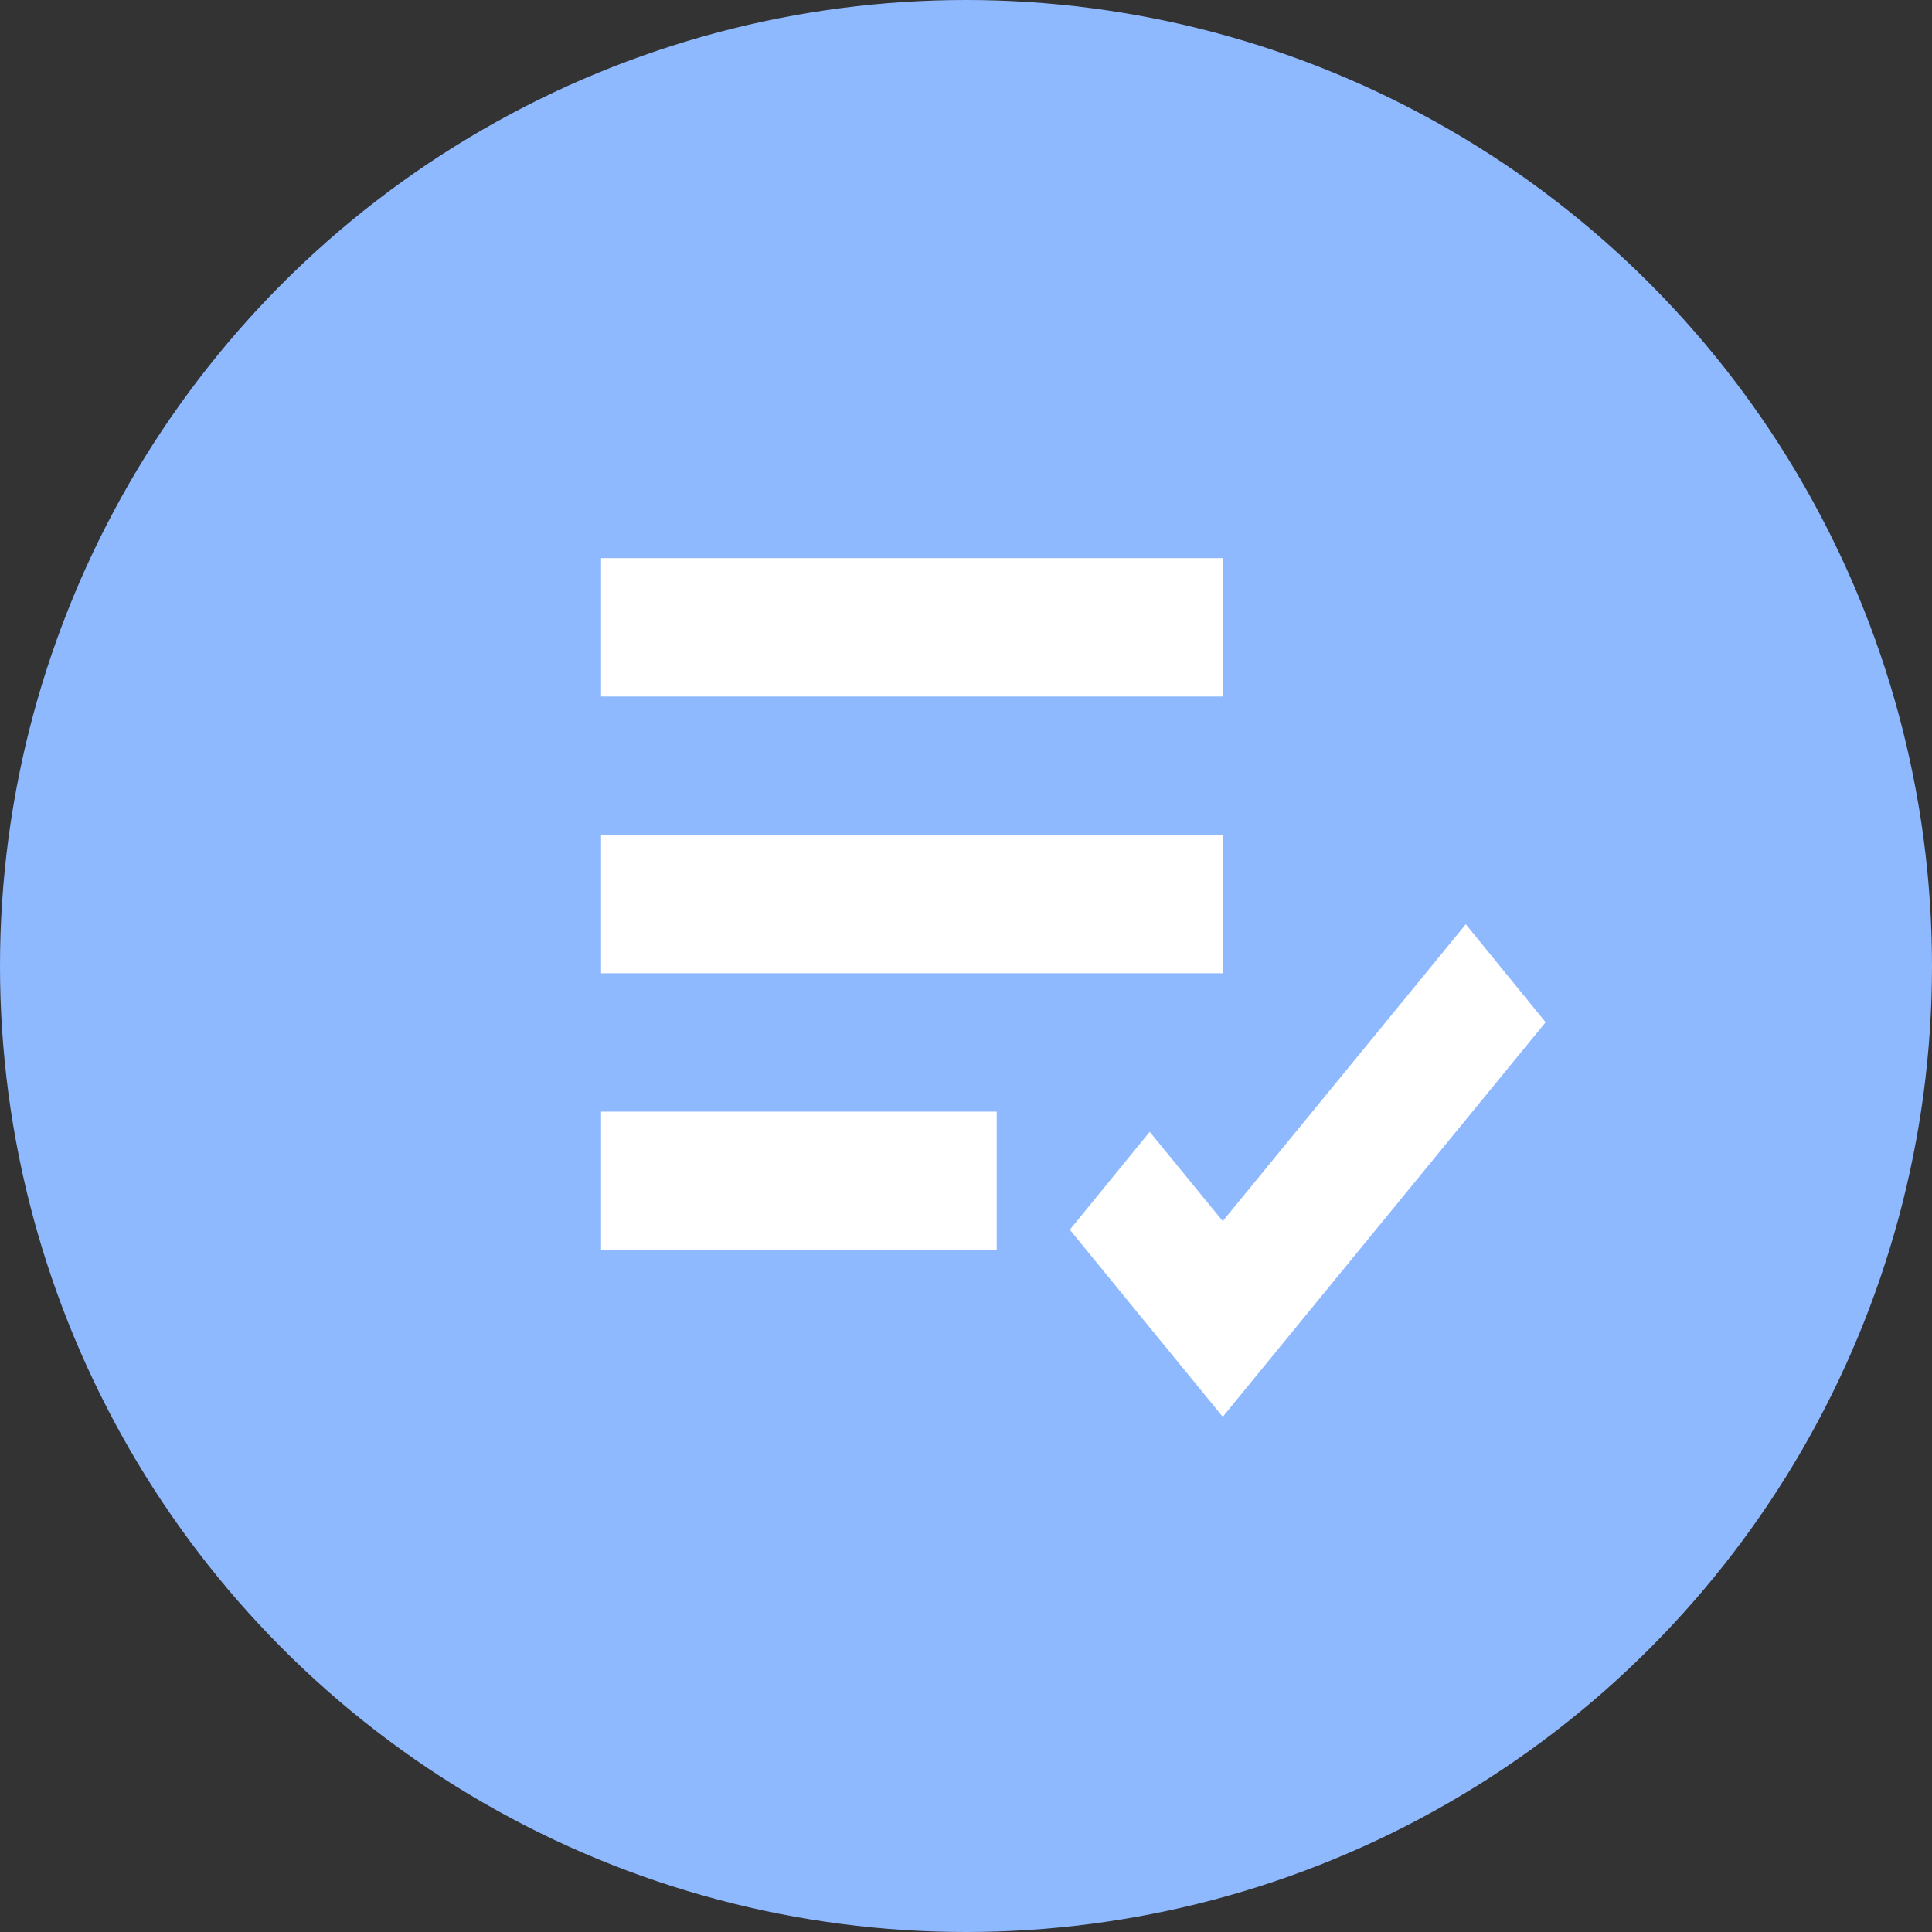
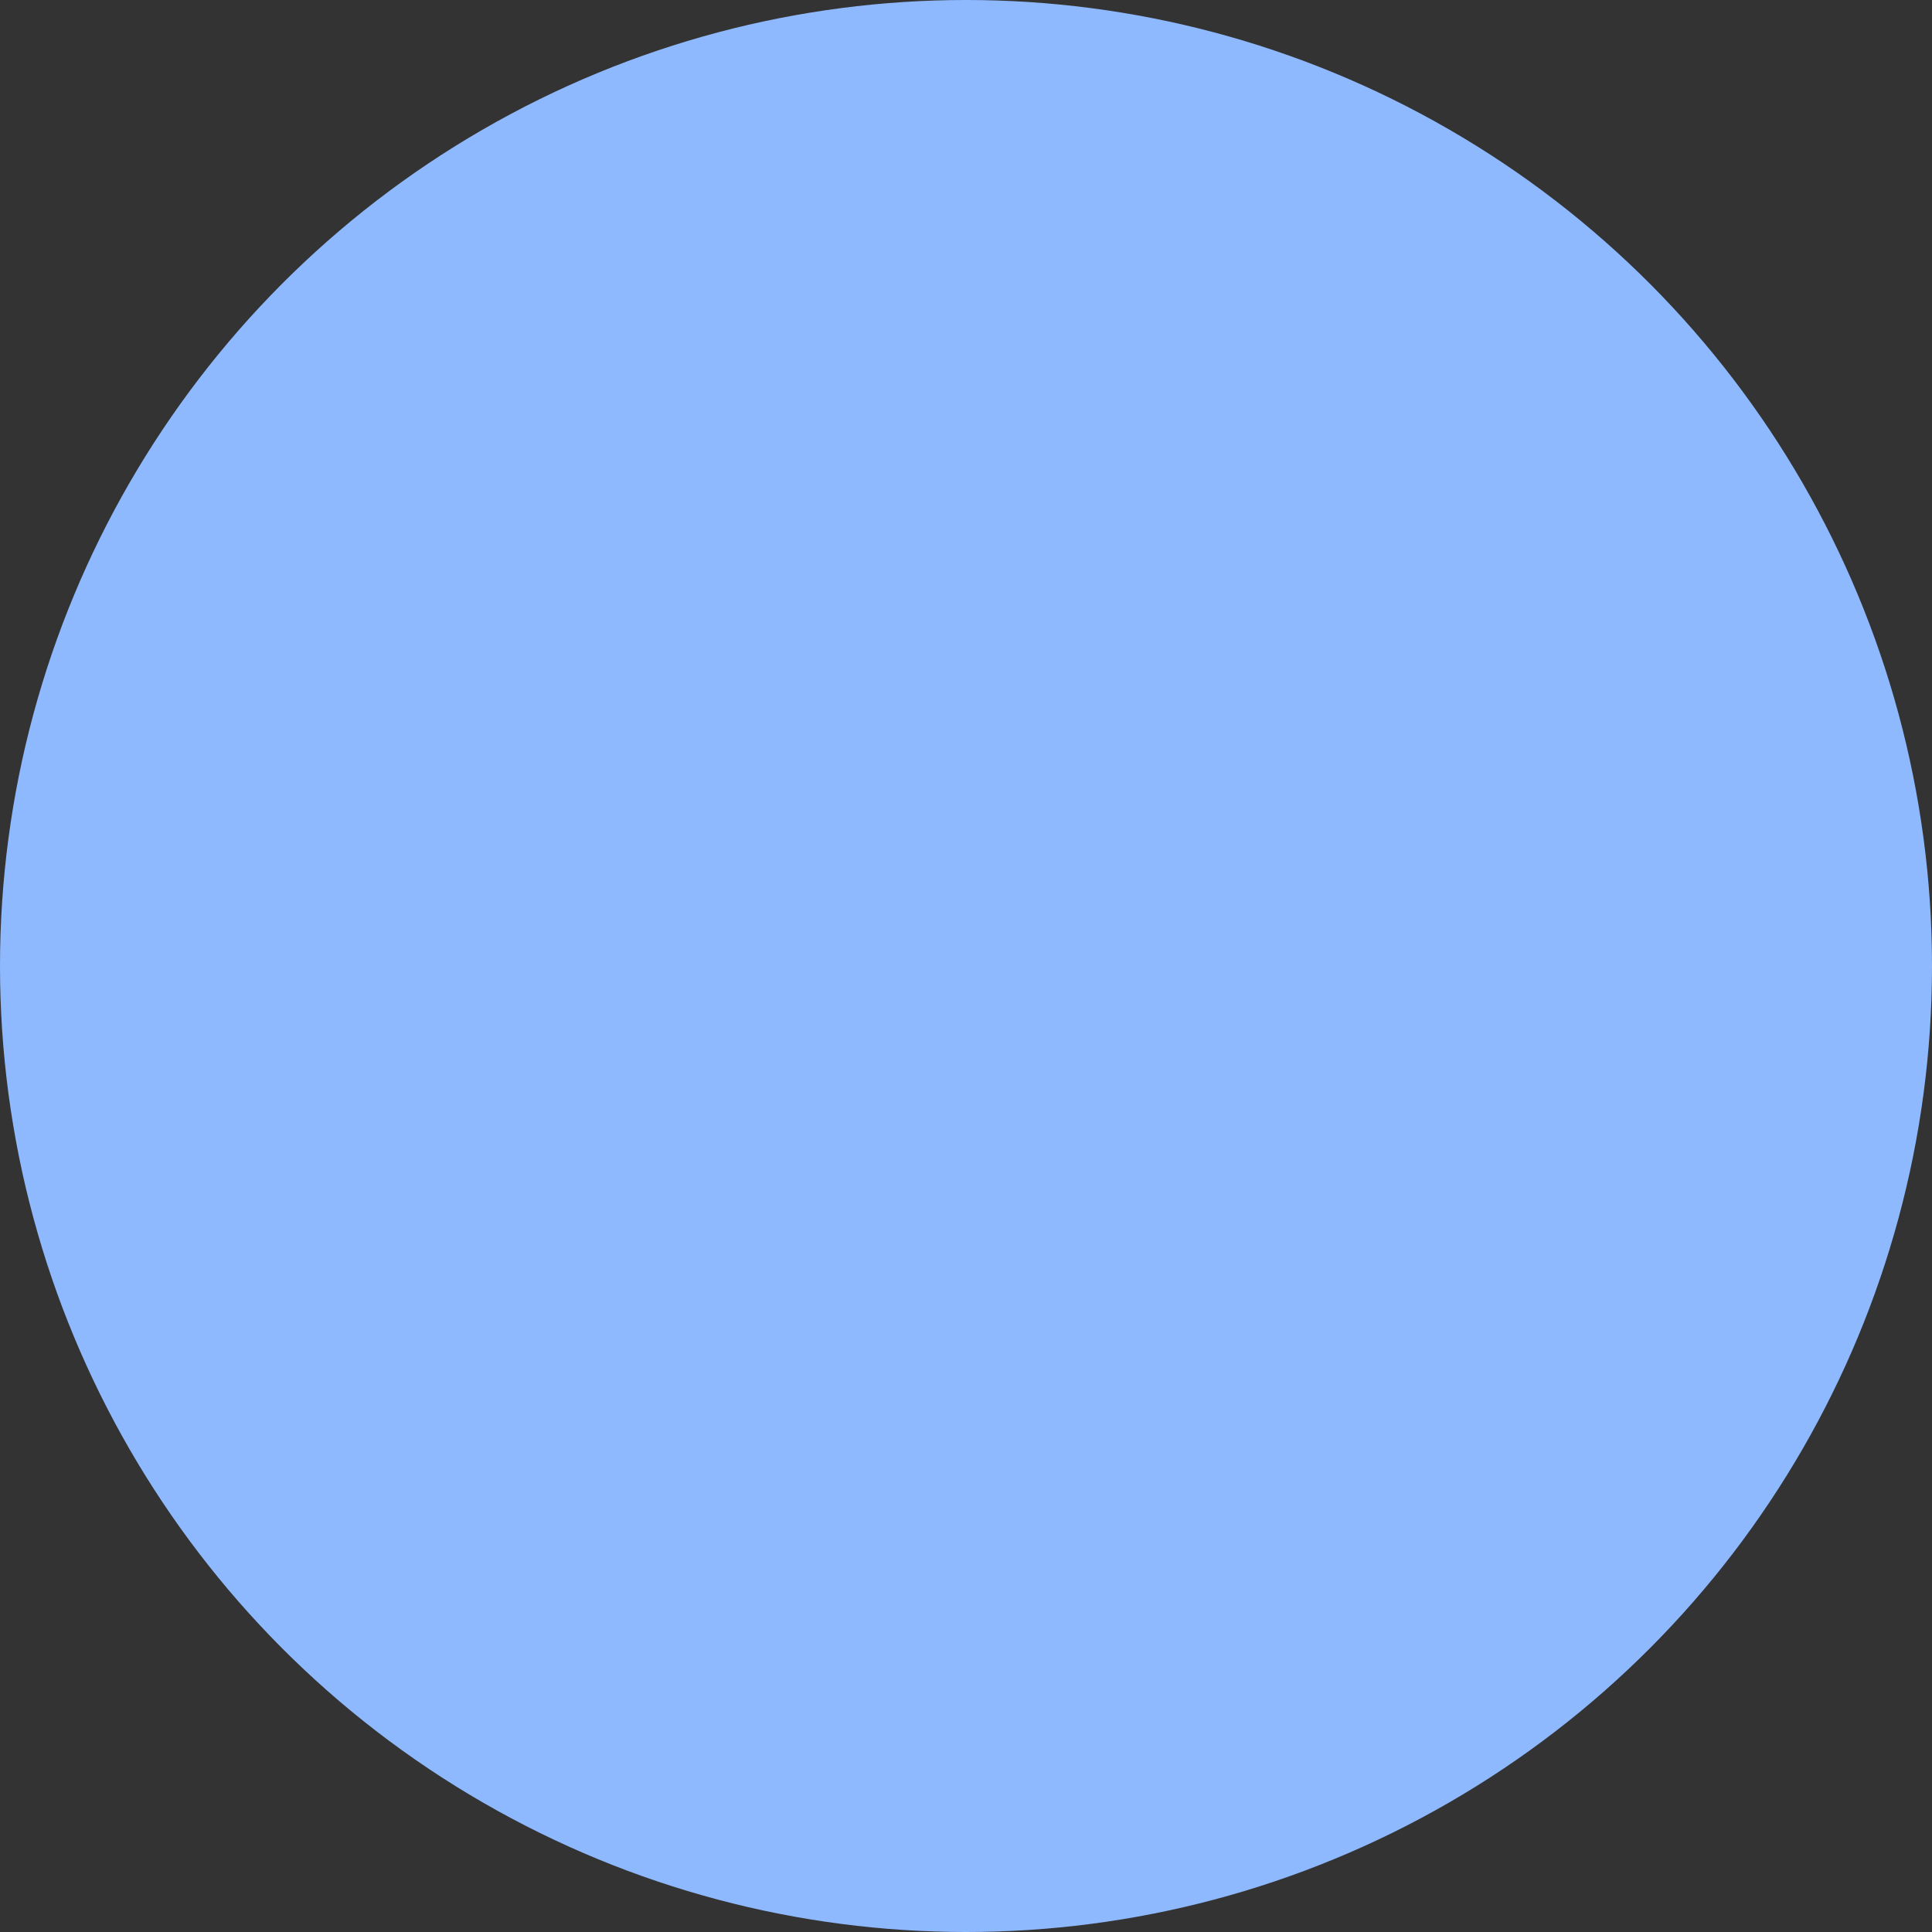
<svg xmlns="http://www.w3.org/2000/svg" width="45" height="45" viewBox="0 0 45 45" fill="none">
  <rect x="0" y="0" width="45" height="45" fill="#333333" stroke="none" />
  <circle cx="22.5" cy="22.5" r="22.5" fill="#8FB9FF" />
-   <path d="M14 13H28.482V16.223H14V13ZM14 19.446H28.482V22.669H14V19.446ZM14 25.892H23.215V29.115H14V25.892ZM34.141 21.528L28.48 28.443L26.779 26.362L24.918 28.643L28.48 33L36 23.81L34.141 21.528Z" fill="white" />
</svg>